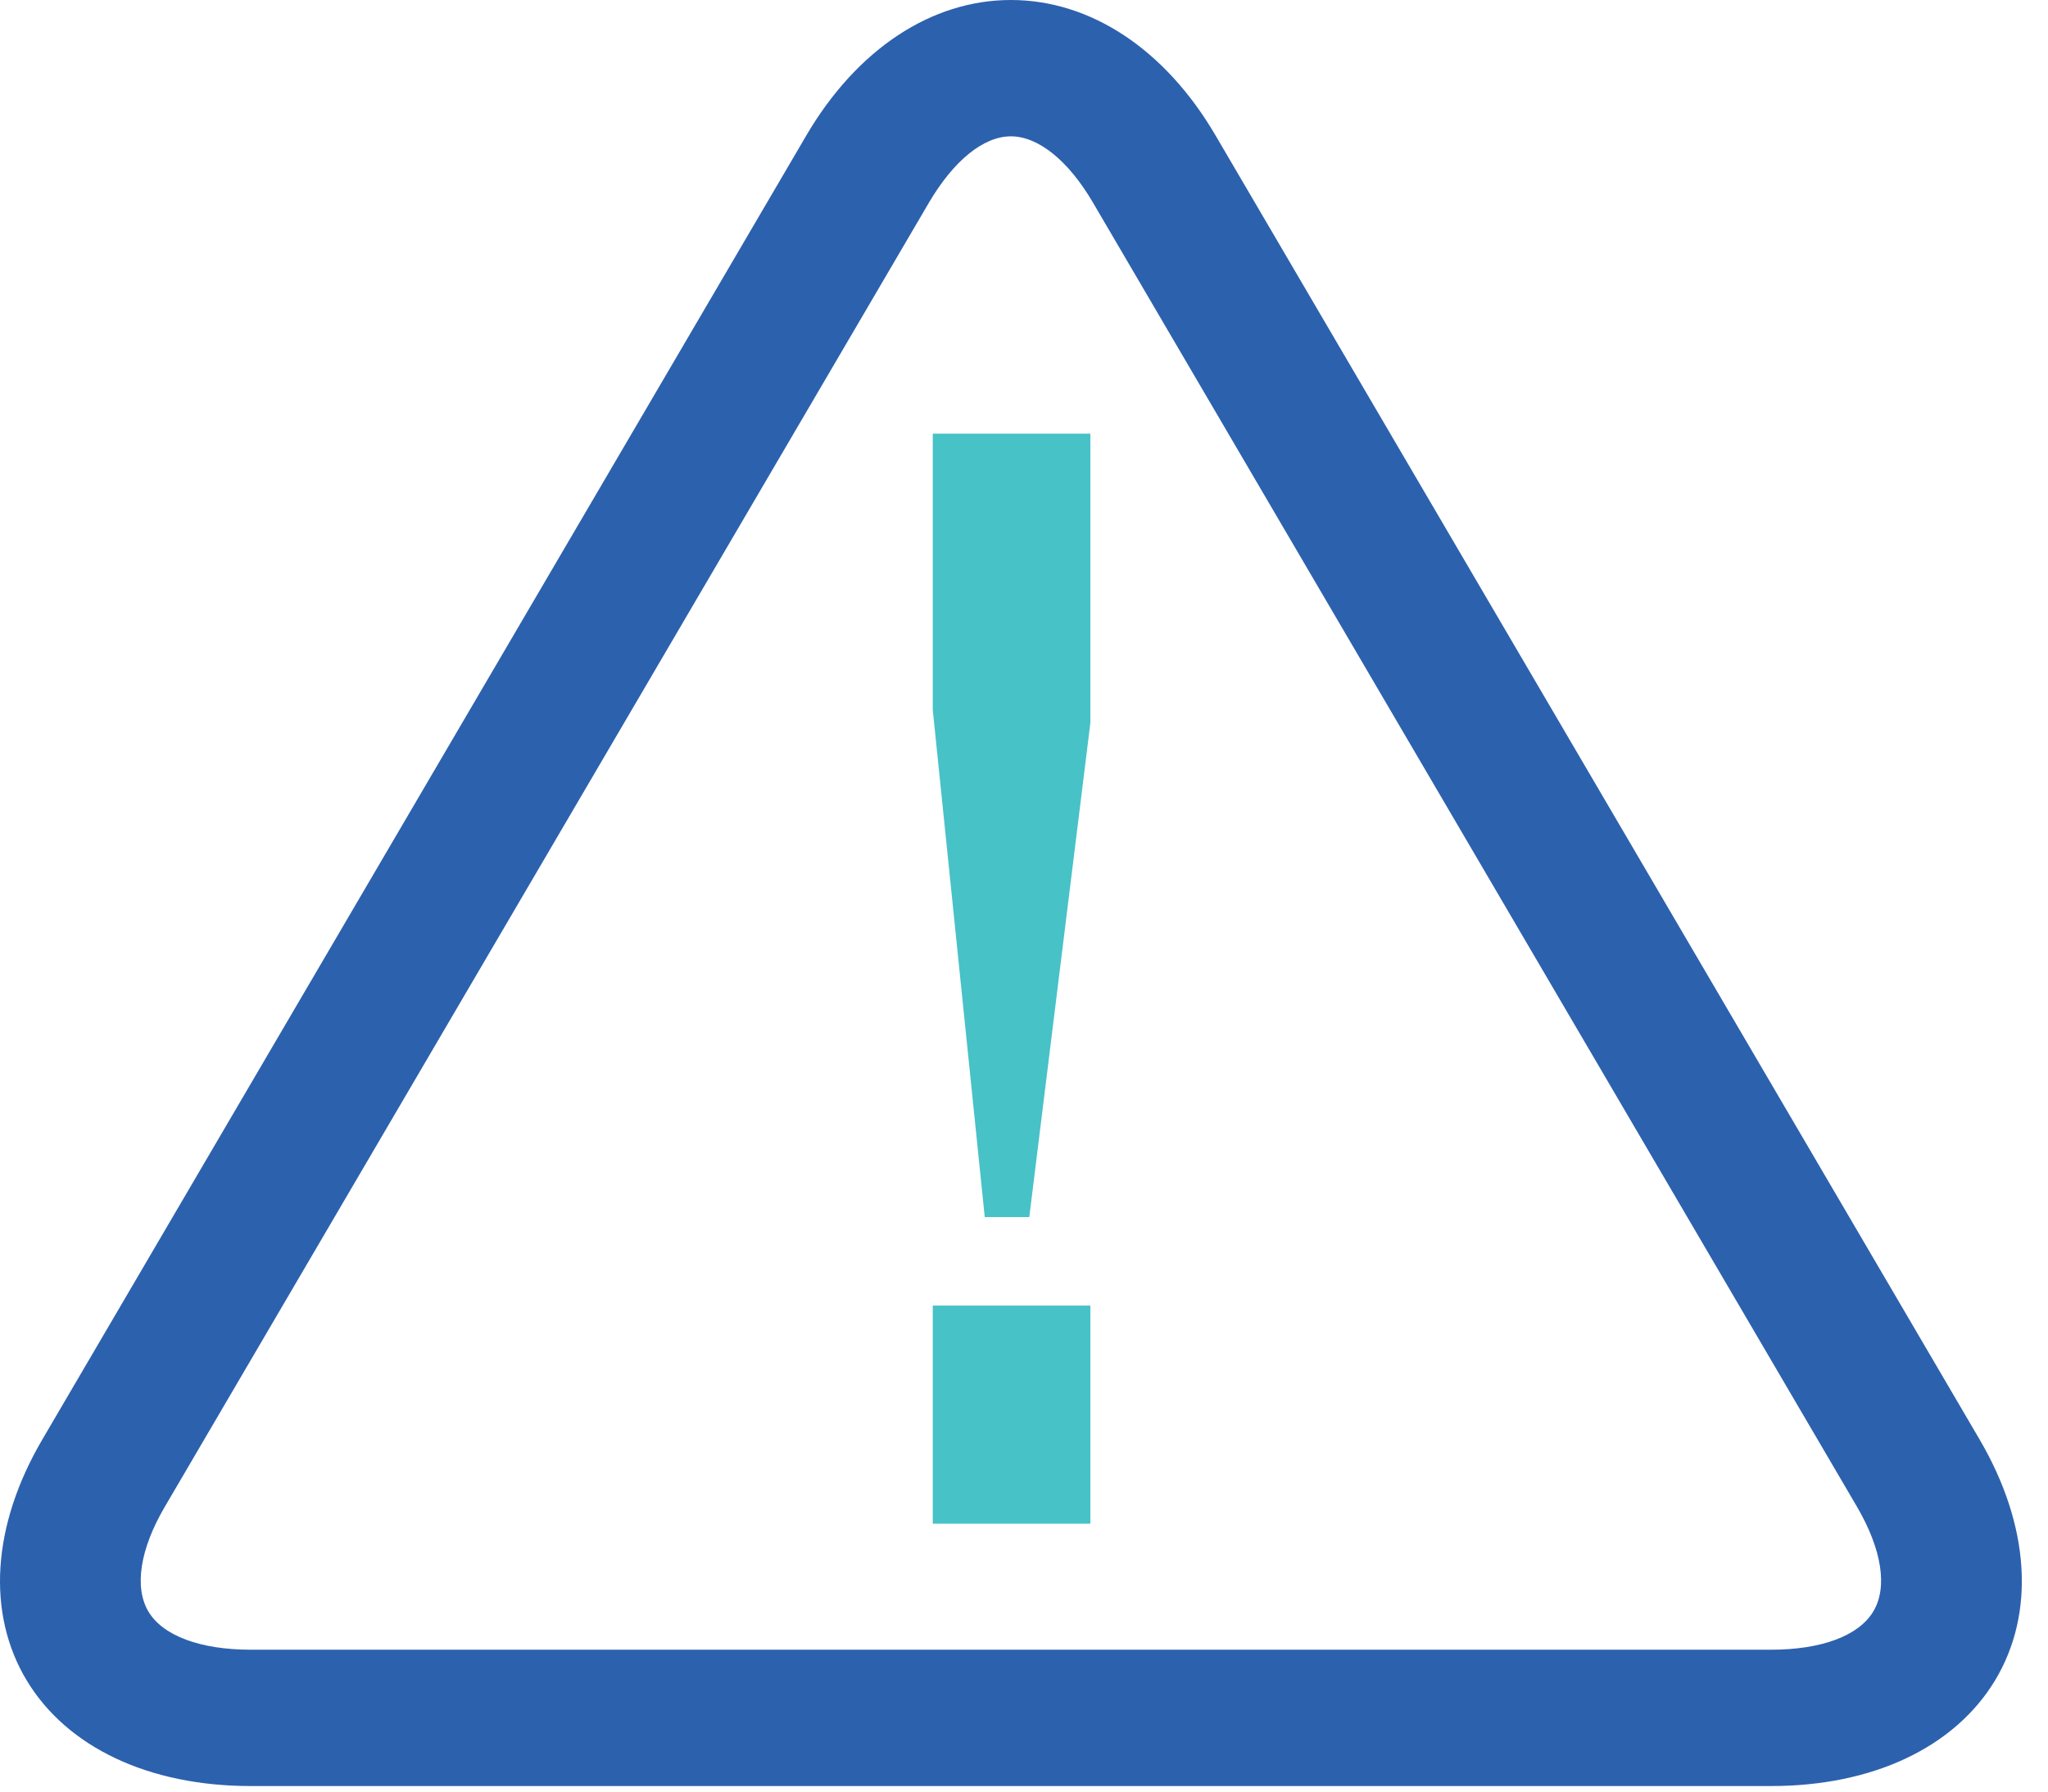
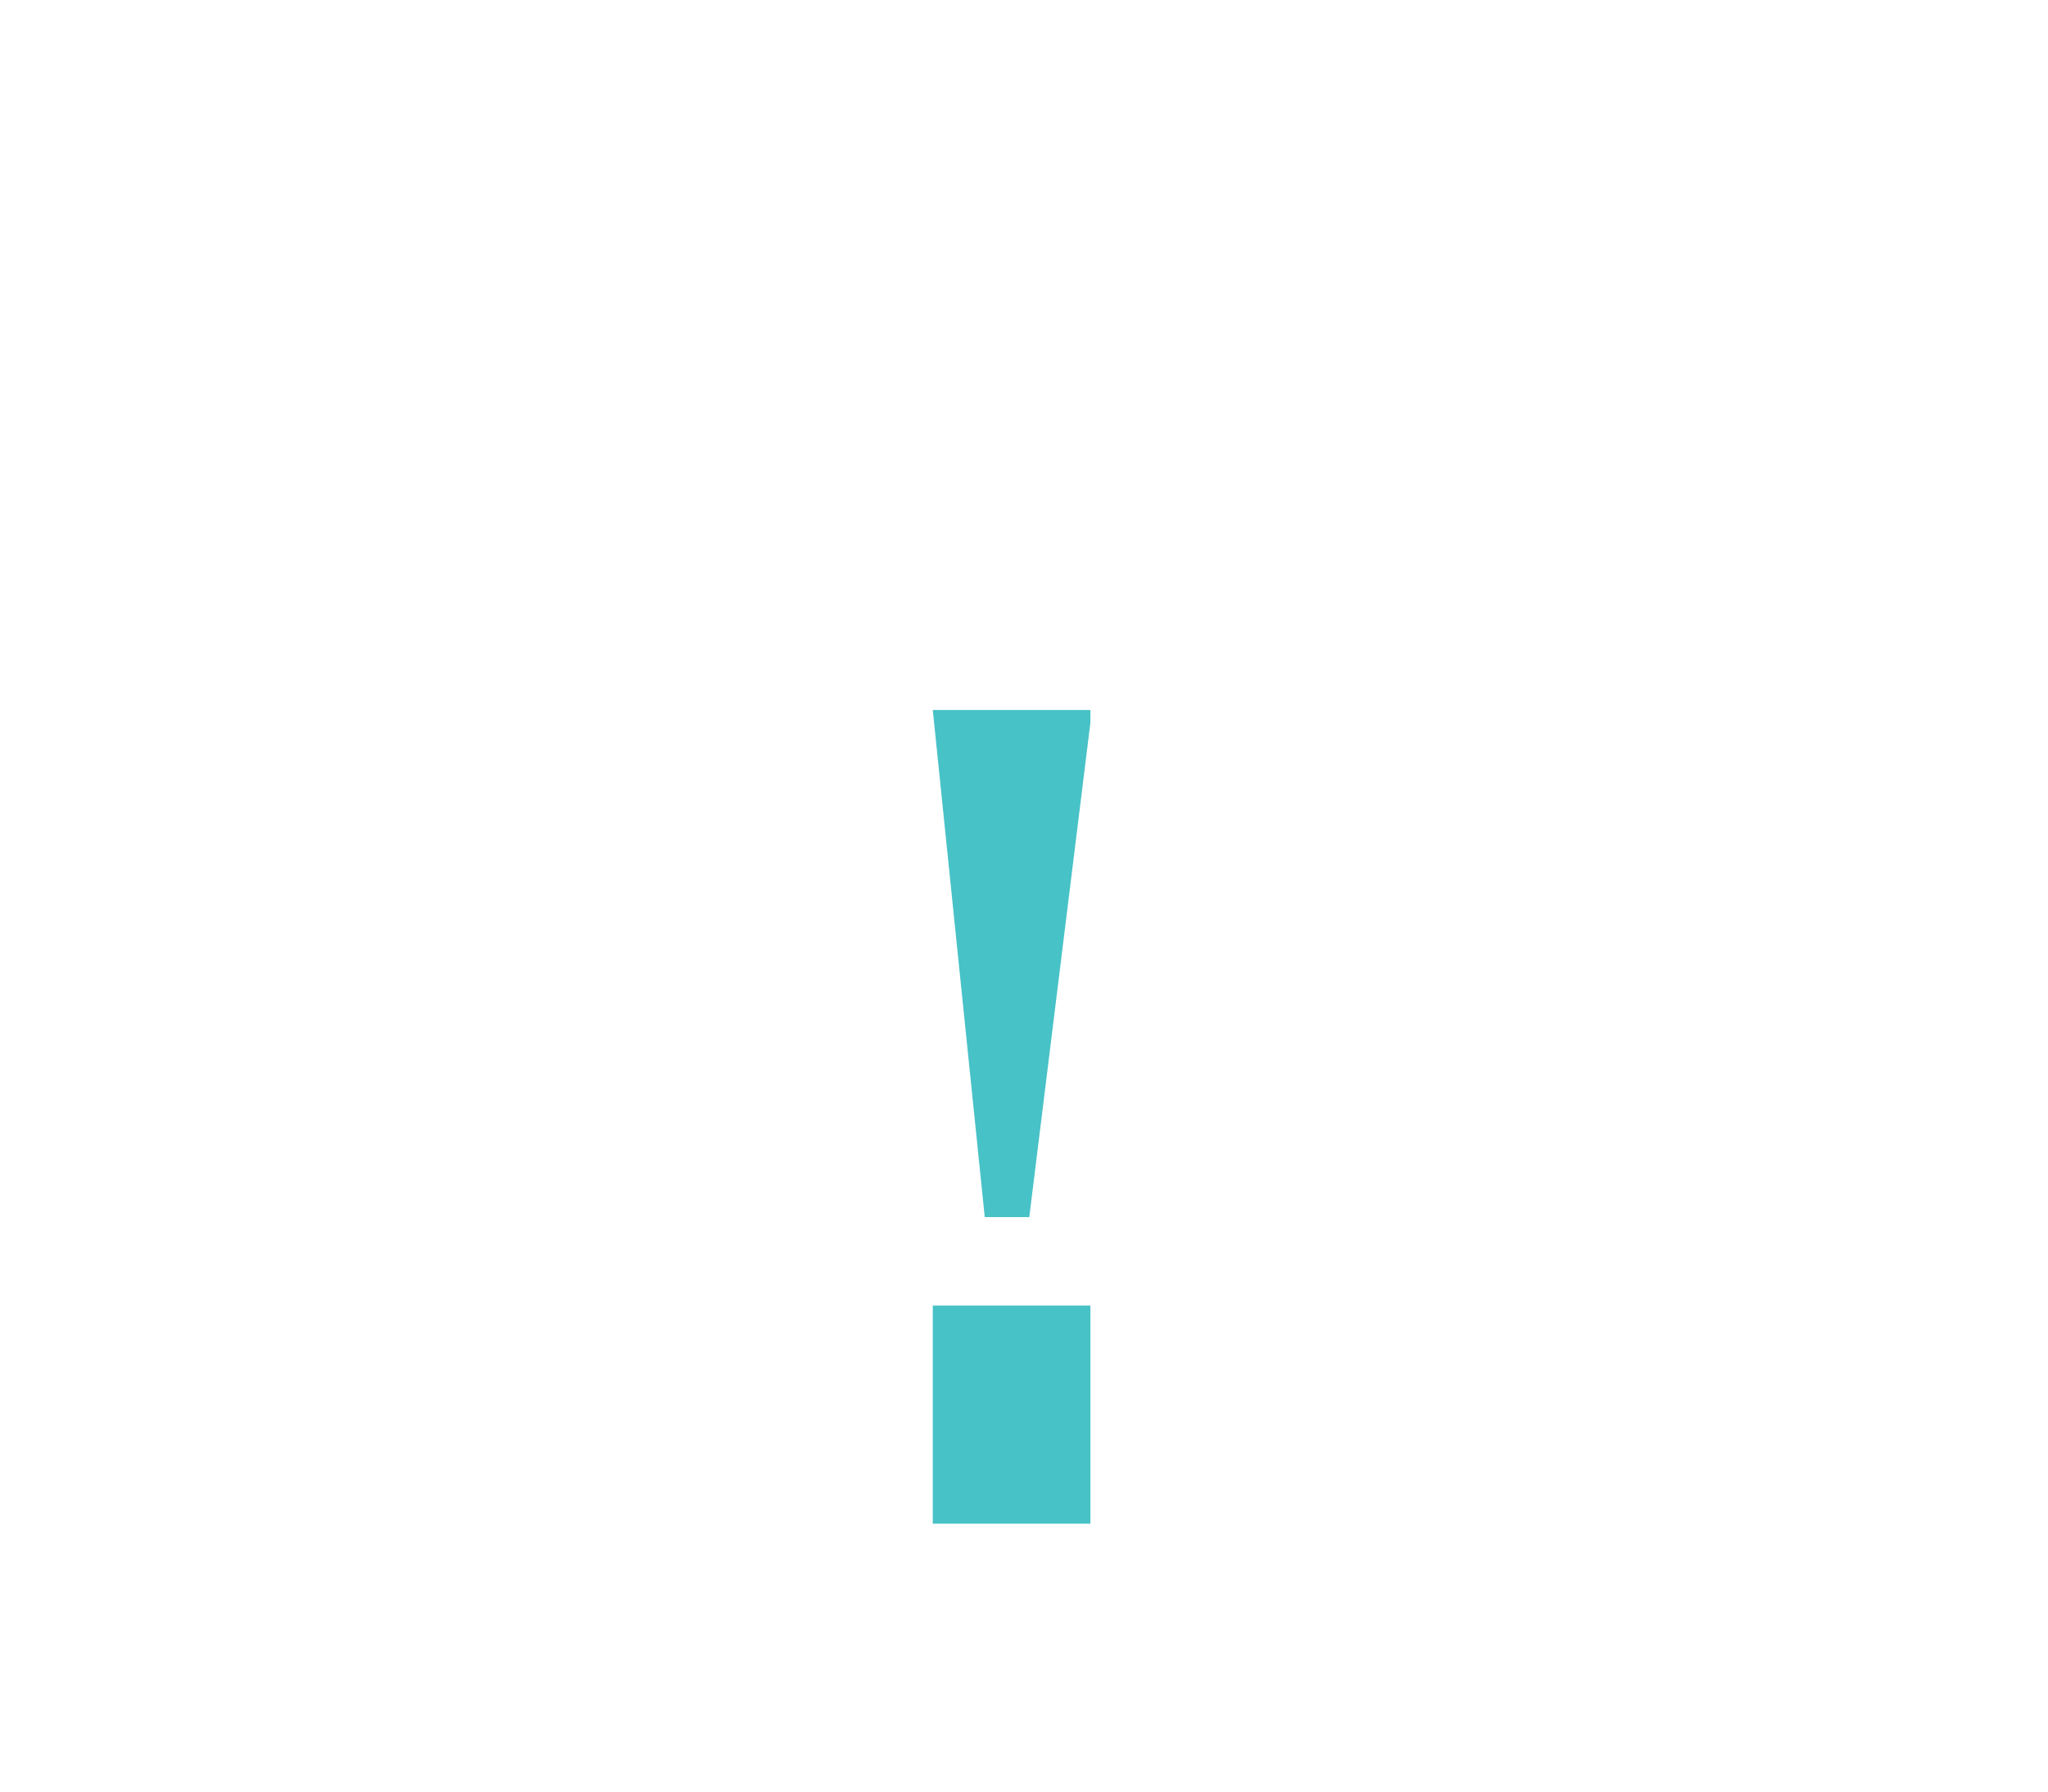
<svg xmlns="http://www.w3.org/2000/svg" version="1.1" id="Layer_1" x="0px" y="0px" width="24px" height="21px" viewBox="0 0 24 21" enable-background="new 0 0 24 21" xml:space="preserve">
-   <path fill="#2c61ae " d="M20.754,20.935H2.939c-1.194,0-2.152-0.452-2.626-1.238c-0.473-0.788-0.408-1.816,0.183-2.824L9.449,1.588  C10.041,0.579,10.913,0,11.846,0c0.935,0,1.809,0.579,2.399,1.588l8.953,15.284c0.59,1.008,0.656,2.036,0.182,2.824  C22.905,20.482,21.948,20.935,20.754,20.935 M11.846,1.598c-0.321,0-0.671,0.285-0.961,0.779L1.931,17.662  c-0.292,0.498-0.36,0.946-0.191,1.229c0.17,0.283,0.608,0.446,1.199,0.446h17.814c0.592,0,1.028-0.163,1.198-0.446  c0.173-0.282,0.102-0.73-0.189-1.229L12.809,2.376C12.52,1.882,12.168,1.598,11.846,1.598" />
-   <path fill="#47c2c7" d="M12.778,5.083v3.389l-0.716,5.794H11.54l-0.609-5.944V5.083H12.778z M12.778,17.86h-1.847v-2.557h1.847  V17.86z" />
+   <path fill="#47c2c7" d="M12.778,5.083v3.389l-0.716,5.794H11.54l-0.609-5.944H12.778z M12.778,17.86h-1.847v-2.557h1.847  V17.86z" />
</svg>